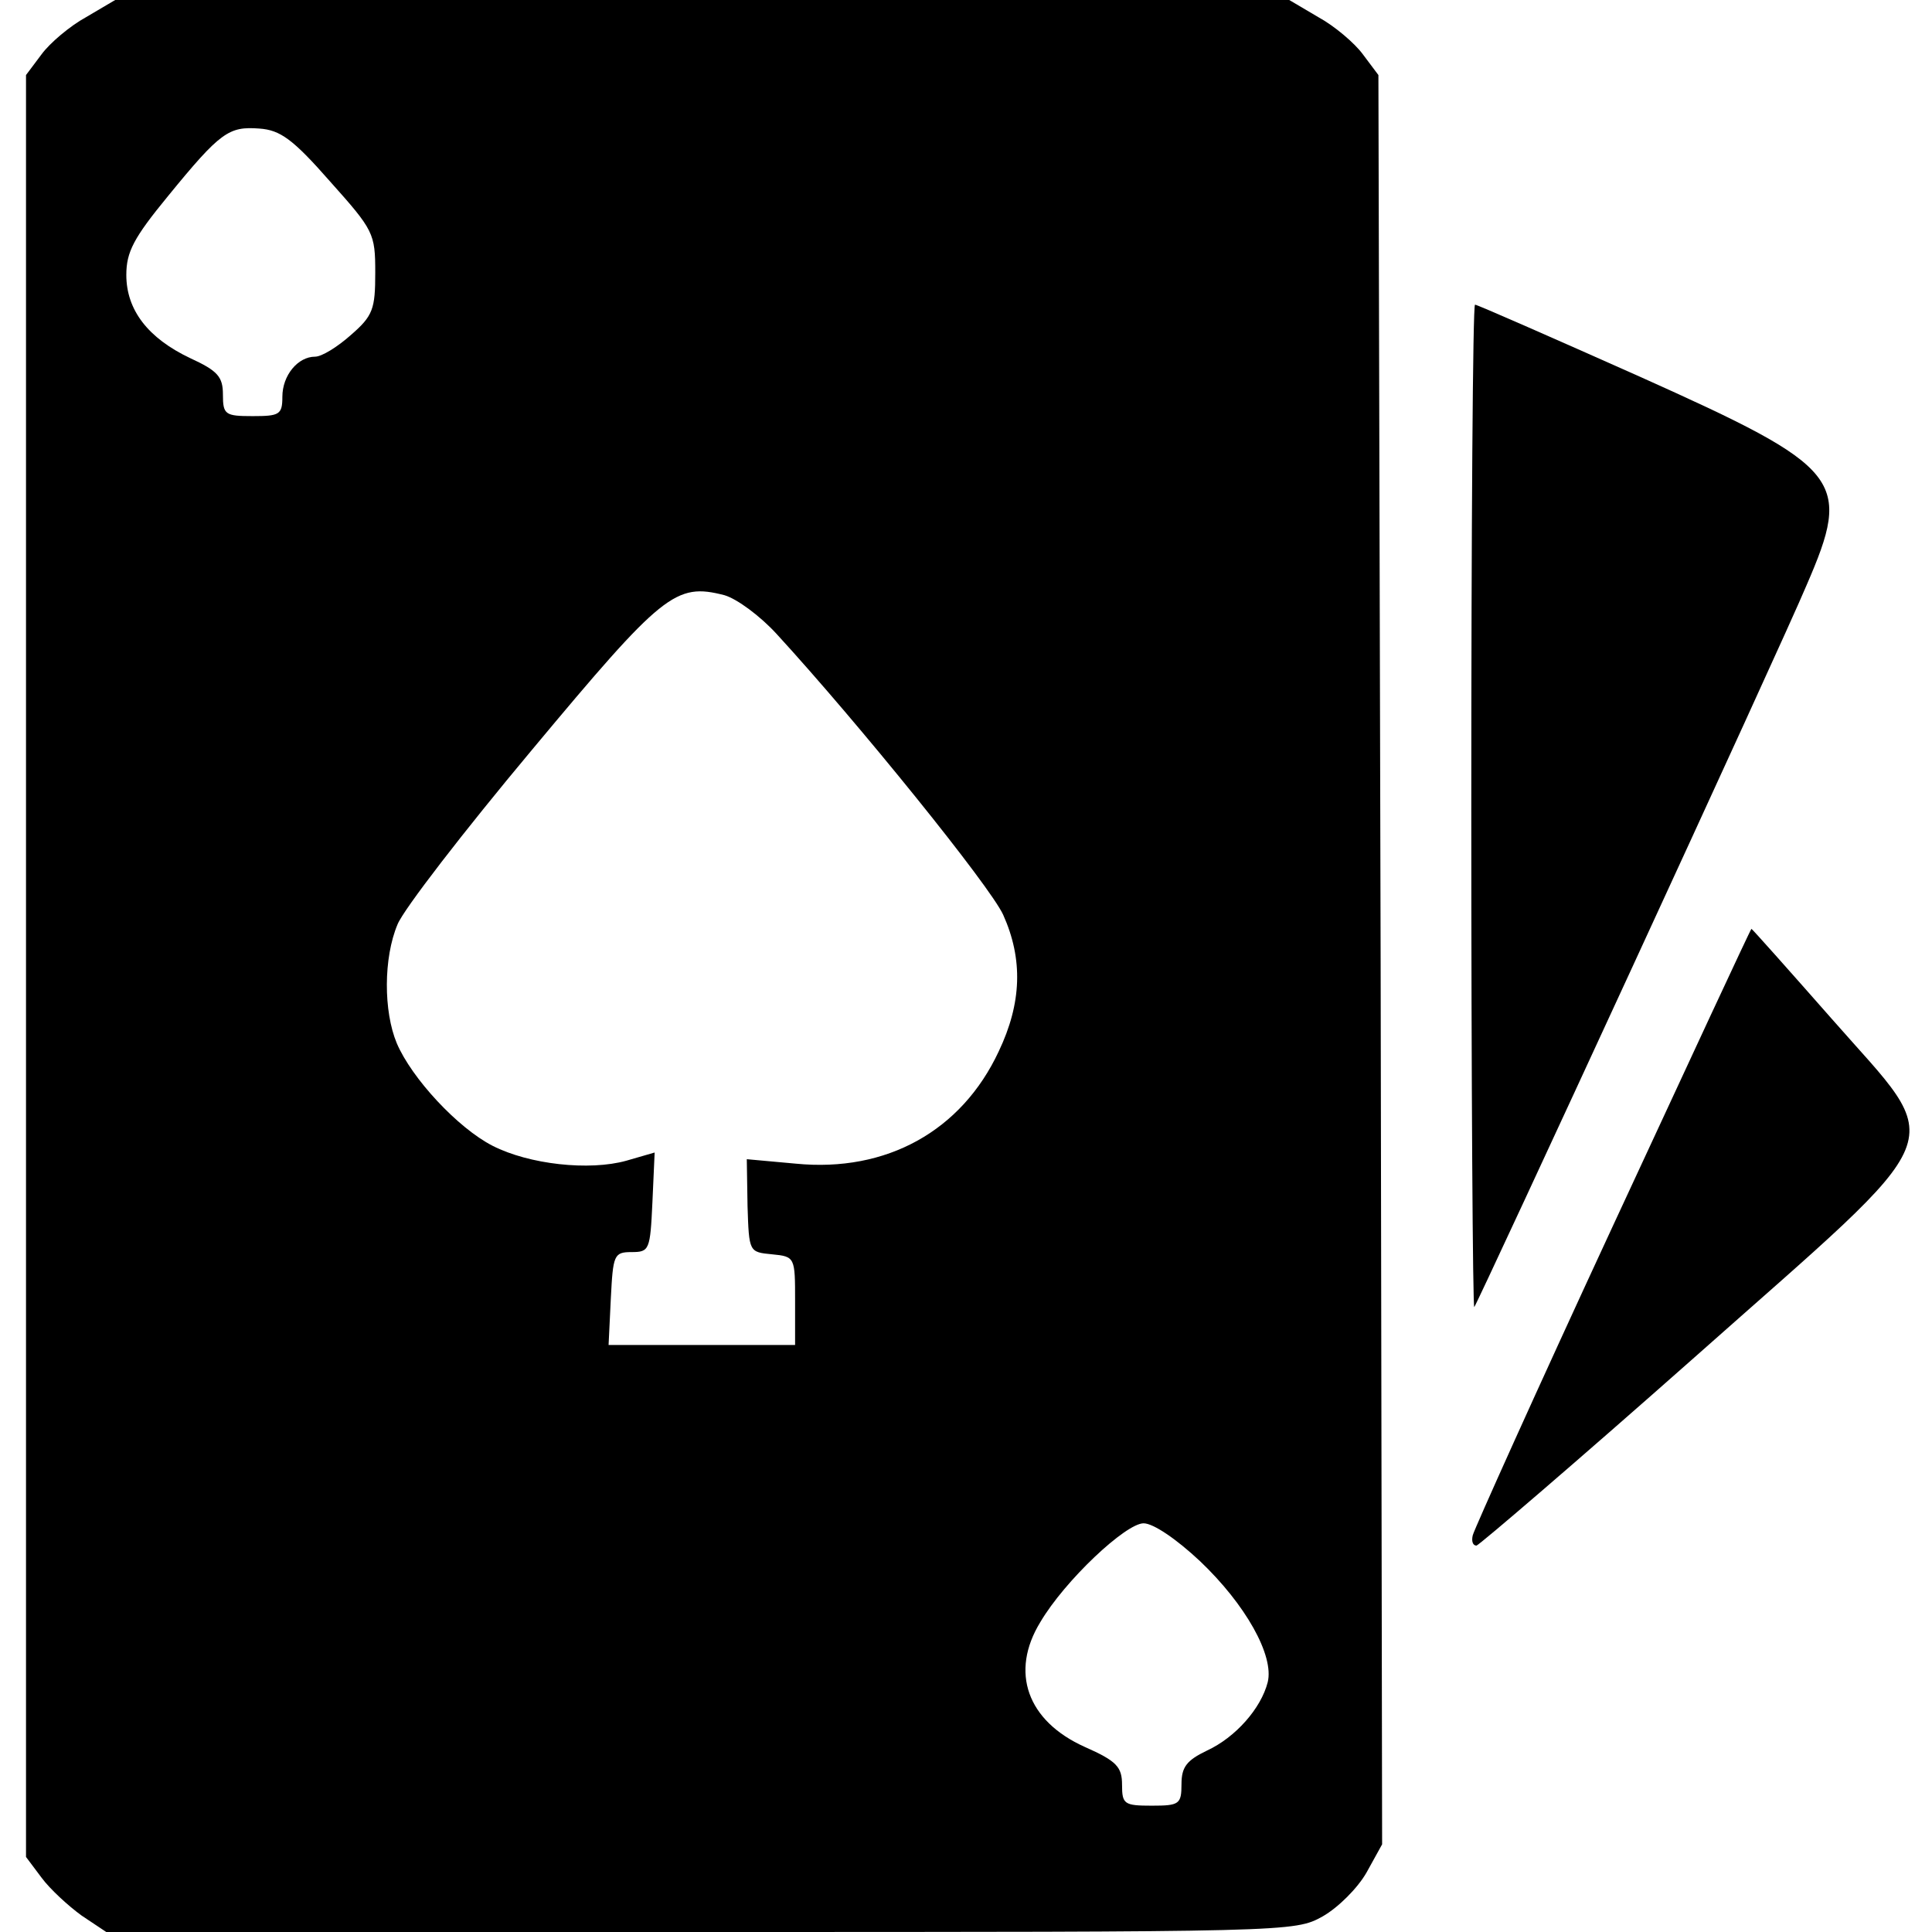
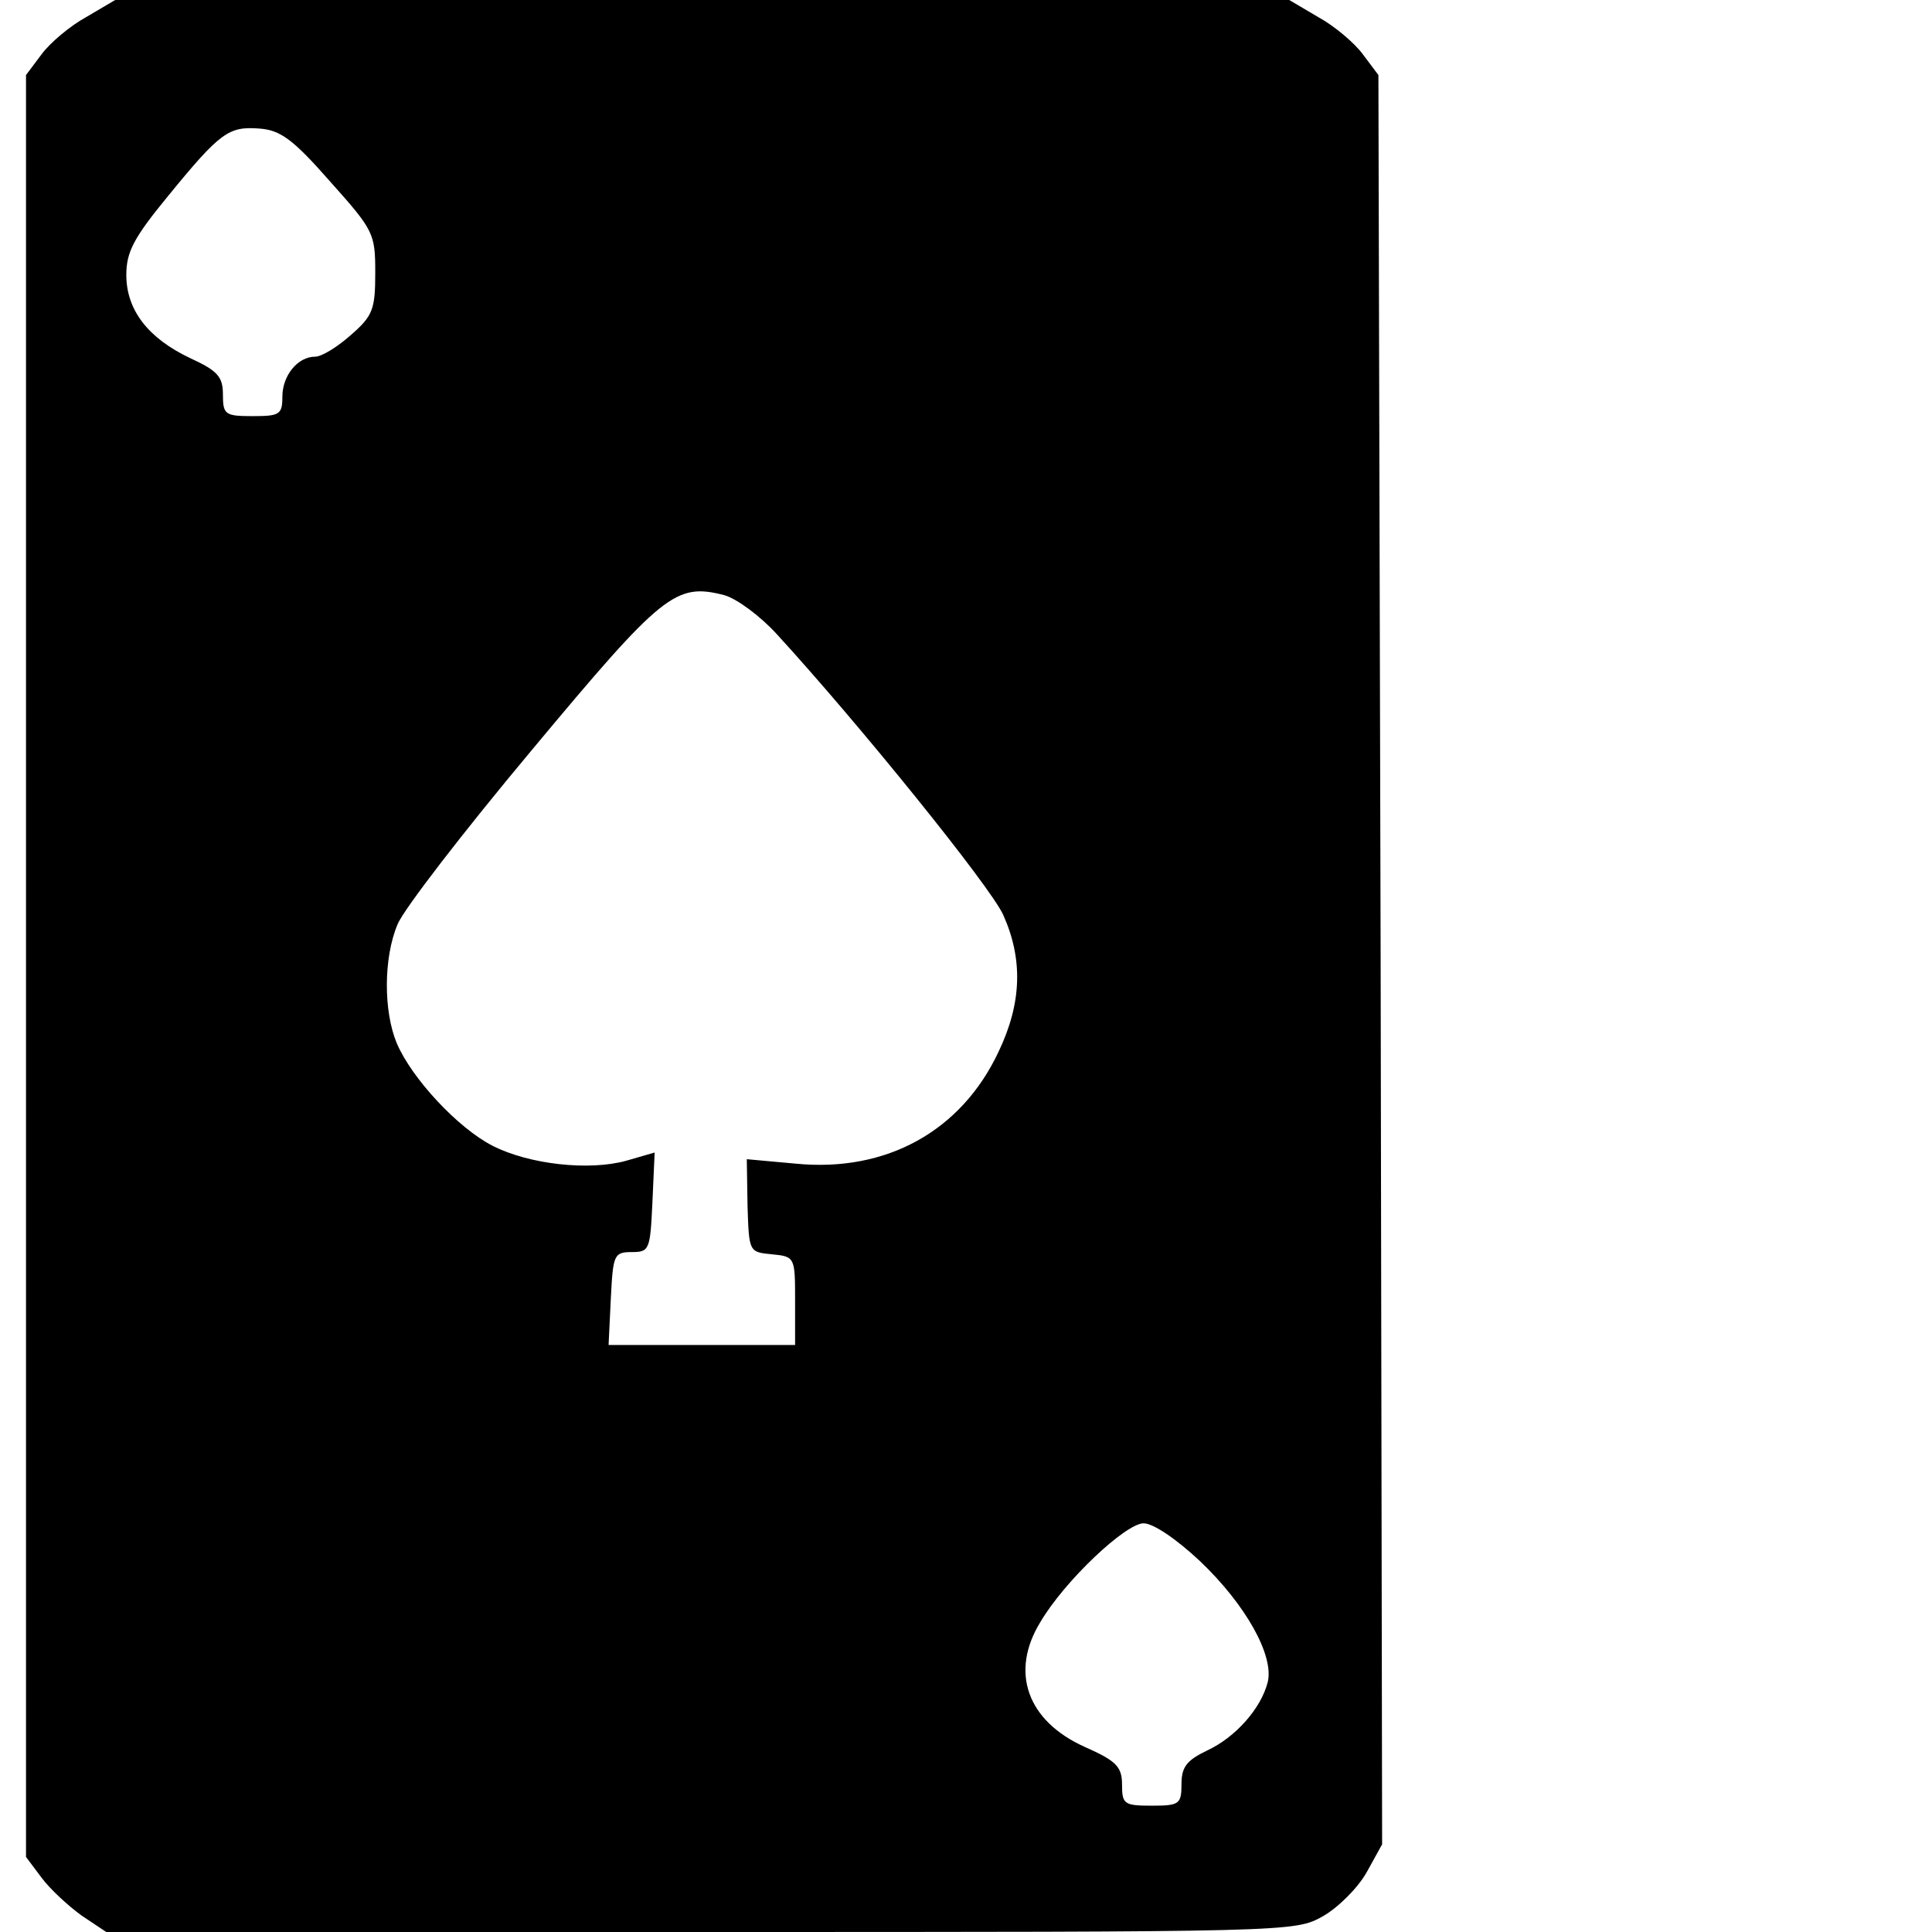
<svg xmlns="http://www.w3.org/2000/svg" version="1.0" width="260pt" height="260pt" viewBox="0 0 260 260" preserveAspectRatio="xMidYMid meet">
  <g transform="translate(0,260) scale(0.1,-0.1)" fill="#000000" stroke="none">
    <path d="M116 2577 c-22 -12 -49 -35 -60 -50 l-21 -28 0 -1199 0 -1199 21 -28 c11 -15 36 -38 54 -51 l33 -22 800 0 c796 0 799 0 837 21 21 12 47 38 59 59 l21 38 -2 1190 -3 1191 -21 28 c-11 15 -38 38 -60 50 l-39 23 -790 0 -790 0 -39 -23z m328 -221 c59 -66 61 -70 61 -123 0 -49 -3 -58 -33 -84 -18 -16 -39 -29 -48 -29 -23 0 -44 -25 -44 -54 0 -24 -4 -26 -40 -26 -37 0 -40 2 -40 29 0 24 -7 32 -44 49 -57 27 -86 65 -86 112 0 31 10 50 56 106 71 87 82 94 123 91 28 -2 45 -14 95 -71z m601 -609 c111 -121 287 -339 305 -378 27 -60 25 -119 -6 -184 -50 -107 -151 -163 -273 -151 l-66 6 1 -63 c2 -62 2 -62 33 -65 31 -3 31 -4 31 -63 l0 -59 -125 0 -126 0 3 62 c3 59 4 63 28 63 24 0 25 3 28 67 l3 67 -38 -11 c-50 -14 -131 -5 -180 20 -47 24 -109 91 -129 138 -18 43 -18 115 1 160 8 20 89 125 181 235 176 211 193 225 259 208 17 -5 48 -28 70 -52z m570 -1248 c61 -58 100 -127 91 -163 -9 -35 -43 -74 -82 -92 -27 -13 -34 -22 -34 -45 0 -27 -3 -29 -40 -29 -37 0 -40 2 -40 28 0 24 -7 32 -50 51 -78 35 -101 101 -60 168 33 56 115 133 139 133 13 0 44 -21 76 -51z" />
-     <path d="M1980 1513 c0 -372 2 -674 4 -672 5 6 414 892 447 971 62 143 50 158 -224 281 -119 53 -219 97 -222 97 -3 0 -5 -304 -5 -677z" />
-     <path d="M2170 949 c-102 -220 -186 -407 -188 -415 -2 -8 0 -14 5 -14 4 1 136 114 293 253 355 315 341 278 185 456 -59 67 -107 121 -108 121 -1 0 -85 -181 -187 -401z" />
  </g>
</svg>